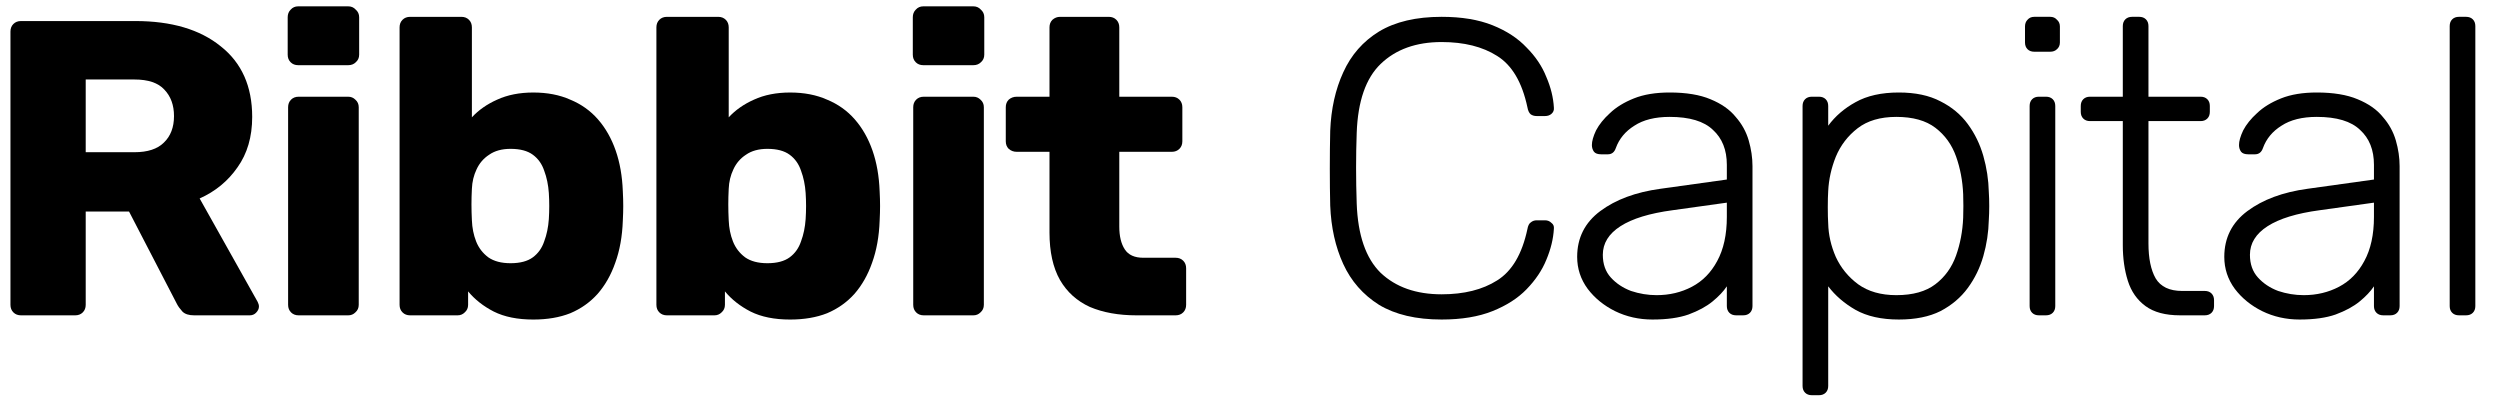
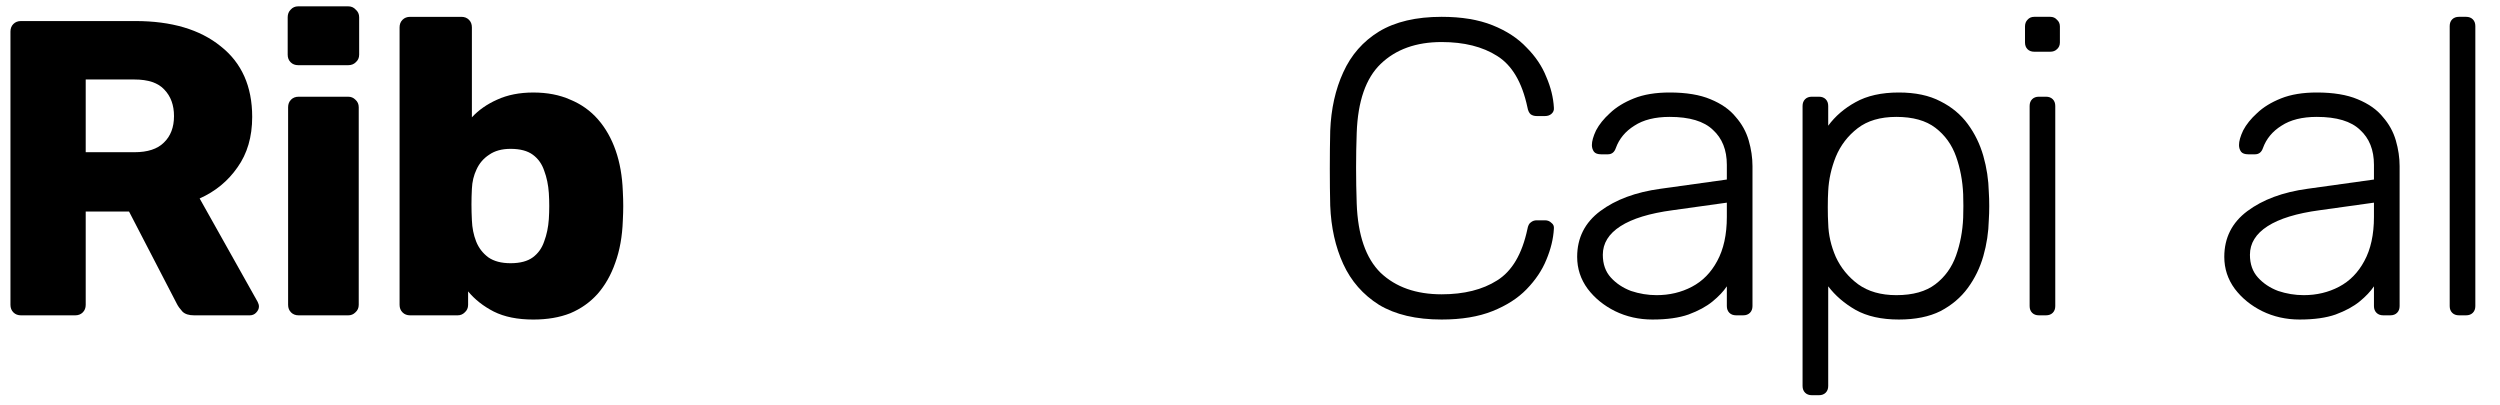
<svg xmlns="http://www.w3.org/2000/svg" width="148" height="24" viewBox="0 0 148 24" fill="none">
  <path d="M1.241 18.668C1.059 18.668 0.91 18.61 0.793 18.494C0.677 18.378 0.619 18.229 0.619 18.046V1.868C0.619 1.686 0.677 1.536 0.793 1.42C0.91 1.304 1.059 1.246 1.241 1.246H8.011C10.152 1.246 11.836 1.744 13.064 2.739C14.308 3.718 14.93 5.112 14.93 6.921C14.93 8.099 14.64 9.094 14.059 9.907C13.495 10.72 12.748 11.334 11.819 11.749L15.254 17.872C15.304 17.971 15.329 18.063 15.329 18.146C15.329 18.278 15.27 18.403 15.154 18.519C15.055 18.619 14.93 18.668 14.781 18.668H11.496C11.18 18.668 10.948 18.594 10.799 18.444C10.649 18.278 10.541 18.129 10.475 17.996L7.638 12.521H5.074V18.046C5.074 18.229 5.016 18.378 4.9 18.494C4.784 18.61 4.635 18.668 4.452 18.668H1.241ZM5.074 9.011H7.961C8.741 9.011 9.322 8.821 9.704 8.439C10.102 8.057 10.301 7.535 10.301 6.871C10.301 6.224 10.11 5.701 9.728 5.303C9.363 4.905 8.774 4.706 7.961 4.706H5.074V9.011Z" fill="black" />
  <path d="M17.678 18.668C17.496 18.668 17.346 18.61 17.23 18.494C17.114 18.378 17.056 18.229 17.056 18.046V6.348C17.056 6.166 17.114 6.016 17.23 5.9C17.346 5.784 17.496 5.726 17.678 5.726H20.615C20.781 5.726 20.922 5.784 21.038 5.9C21.171 6.016 21.237 6.166 21.237 6.348V18.046C21.237 18.229 21.171 18.378 21.038 18.494C20.922 18.61 20.781 18.668 20.615 18.668H17.678ZM17.653 3.859C17.471 3.859 17.321 3.801 17.205 3.685C17.089 3.569 17.031 3.42 17.031 3.237V1.022C17.031 0.84 17.089 0.69 17.205 0.574C17.321 0.441 17.471 0.375 17.653 0.375H20.615C20.798 0.375 20.947 0.441 21.063 0.574C21.196 0.69 21.262 0.84 21.262 1.022V3.237C21.262 3.42 21.196 3.569 21.063 3.685C20.947 3.801 20.798 3.859 20.615 3.859H17.653Z" fill="black" />
  <path d="M31.57 18.917C30.641 18.917 29.861 18.76 29.23 18.444C28.616 18.129 28.11 17.731 27.712 17.25V18.046C27.712 18.229 27.646 18.378 27.513 18.494C27.397 18.61 27.256 18.668 27.09 18.668H24.278C24.095 18.668 23.946 18.61 23.83 18.494C23.713 18.378 23.655 18.229 23.655 18.046V1.619C23.655 1.437 23.713 1.288 23.83 1.171C23.946 1.055 24.095 0.997 24.278 0.997H27.314C27.497 0.997 27.646 1.055 27.762 1.171C27.878 1.288 27.936 1.437 27.936 1.619V6.946C28.334 6.514 28.832 6.166 29.43 5.9C30.044 5.618 30.757 5.477 31.57 5.477C32.4 5.477 33.13 5.618 33.76 5.9C34.407 6.166 34.955 6.556 35.403 7.07C35.851 7.584 36.199 8.198 36.448 8.912C36.697 9.625 36.838 10.43 36.871 11.326C36.888 11.641 36.896 11.932 36.896 12.197C36.896 12.446 36.888 12.736 36.871 13.068C36.838 13.998 36.689 14.827 36.423 15.557C36.175 16.271 35.826 16.885 35.378 17.399C34.93 17.897 34.391 18.278 33.76 18.544C33.13 18.793 32.4 18.917 31.57 18.917ZM30.226 15.582C30.79 15.582 31.23 15.466 31.545 15.234C31.86 15.001 32.084 14.686 32.217 14.288C32.367 13.89 32.458 13.45 32.491 12.969C32.524 12.454 32.524 11.94 32.491 11.426C32.458 10.944 32.367 10.505 32.217 10.107C32.084 9.708 31.86 9.393 31.545 9.161C31.23 8.928 30.79 8.812 30.226 8.812C29.712 8.812 29.288 8.928 28.957 9.161C28.625 9.376 28.376 9.667 28.21 10.032C28.044 10.38 27.953 10.762 27.936 11.177C27.92 11.492 27.911 11.799 27.911 12.098C27.911 12.396 27.92 12.712 27.936 13.043C27.953 13.491 28.036 13.906 28.185 14.288C28.334 14.669 28.575 14.985 28.907 15.234C29.239 15.466 29.678 15.582 30.226 15.582Z" fill="black" />
-   <path d="M46.774 18.917C45.844 18.917 45.065 18.76 44.434 18.444C43.82 18.129 43.314 17.731 42.916 17.25V18.046C42.916 18.229 42.849 18.378 42.717 18.494C42.601 18.61 42.46 18.668 42.294 18.668H39.481C39.299 18.668 39.149 18.61 39.033 18.494C38.917 18.378 38.859 18.229 38.859 18.046V1.619C38.859 1.437 38.917 1.288 39.033 1.171C39.149 1.055 39.299 0.997 39.481 0.997H42.518C42.7 0.997 42.849 1.055 42.966 1.171C43.082 1.288 43.14 1.437 43.14 1.619V6.946C43.538 6.514 44.036 6.166 44.633 5.9C45.247 5.618 45.961 5.477 46.774 5.477C47.603 5.477 48.333 5.618 48.964 5.9C49.611 6.166 50.158 6.556 50.606 7.07C51.054 7.584 51.403 8.198 51.652 8.912C51.901 9.625 52.042 10.43 52.075 11.326C52.092 11.641 52.1 11.932 52.1 12.197C52.1 12.446 52.092 12.736 52.075 13.068C52.042 13.998 51.892 14.827 51.627 15.557C51.378 16.271 51.03 16.885 50.582 17.399C50.134 17.897 49.594 18.278 48.964 18.544C48.333 18.793 47.603 18.917 46.774 18.917ZM45.43 15.582C45.994 15.582 46.434 15.466 46.749 15.234C47.064 15.001 47.288 14.686 47.421 14.288C47.57 13.89 47.661 13.45 47.694 12.969C47.728 12.454 47.728 11.94 47.694 11.426C47.661 10.944 47.57 10.505 47.421 10.107C47.288 9.708 47.064 9.393 46.749 9.161C46.434 8.928 45.994 8.812 45.43 8.812C44.915 8.812 44.492 8.928 44.16 9.161C43.828 9.376 43.58 9.667 43.414 10.032C43.248 10.38 43.157 10.762 43.14 11.177C43.123 11.492 43.115 11.799 43.115 12.098C43.115 12.396 43.123 12.712 43.14 13.043C43.157 13.491 43.239 13.906 43.389 14.288C43.538 14.669 43.779 14.985 44.111 15.234C44.442 15.466 44.882 15.582 45.43 15.582Z" fill="black" />
-   <path d="M54.685 18.668C54.502 18.668 54.353 18.61 54.237 18.494C54.121 18.378 54.063 18.229 54.063 18.046V6.348C54.063 6.166 54.121 6.016 54.237 5.9C54.353 5.784 54.502 5.726 54.685 5.726H57.622C57.788 5.726 57.929 5.784 58.045 5.9C58.178 6.016 58.244 6.166 58.244 6.348V18.046C58.244 18.229 58.178 18.378 58.045 18.494C57.929 18.61 57.788 18.668 57.622 18.668H54.685ZM54.66 3.859C54.477 3.859 54.328 3.801 54.212 3.685C54.096 3.569 54.038 3.42 54.038 3.237V1.022C54.038 0.84 54.096 0.69 54.212 0.574C54.328 0.441 54.477 0.375 54.66 0.375H57.622C57.804 0.375 57.953 0.441 58.07 0.574C58.202 0.69 58.269 0.84 58.269 1.022V3.237C58.269 3.42 58.202 3.569 58.07 3.685C57.953 3.801 57.804 3.859 57.622 3.859H54.66Z" fill="black" />
-   <path d="M67.282 18.668C66.221 18.668 65.3 18.502 64.52 18.171C63.757 17.822 63.167 17.291 62.753 16.578C62.338 15.848 62.13 14.91 62.13 13.765V8.987H60.189C60.007 8.987 59.849 8.928 59.716 8.812C59.6 8.696 59.542 8.547 59.542 8.364V6.348C59.542 6.166 59.6 6.016 59.716 5.9C59.849 5.784 60.007 5.726 60.189 5.726H62.13V1.619C62.13 1.437 62.188 1.288 62.305 1.171C62.437 1.055 62.587 0.997 62.753 0.997H65.64C65.822 0.997 65.972 1.055 66.088 1.171C66.204 1.288 66.262 1.437 66.262 1.619V5.726H69.373C69.556 5.726 69.705 5.784 69.821 5.9C69.937 6.016 69.995 6.166 69.995 6.348V8.364C69.995 8.547 69.937 8.696 69.821 8.812C69.705 8.928 69.556 8.987 69.373 8.987H66.262V13.417C66.262 13.981 66.37 14.429 66.586 14.761C66.801 15.093 67.166 15.259 67.681 15.259H69.597C69.78 15.259 69.929 15.317 70.045 15.433C70.161 15.549 70.219 15.698 70.219 15.881V18.046C70.219 18.229 70.161 18.378 70.045 18.494C69.929 18.61 69.78 18.668 69.597 18.668H67.282Z" fill="black" />
  <path d="M85.345 18.916C83.835 18.916 82.599 18.626 81.637 18.045C80.691 17.448 79.986 16.643 79.521 15.631C79.056 14.619 78.799 13.465 78.749 12.171C78.733 11.491 78.725 10.761 78.725 9.981C78.725 9.201 78.733 8.454 78.749 7.741C78.799 6.447 79.056 5.294 79.521 4.281C79.986 3.253 80.691 2.448 81.637 1.867C82.599 1.286 83.835 0.996 85.345 0.996C86.523 0.996 87.527 1.162 88.357 1.494C89.186 1.826 89.858 2.265 90.373 2.813C90.904 3.344 91.293 3.925 91.542 4.555C91.808 5.169 91.957 5.775 91.99 6.372C92.007 6.521 91.957 6.646 91.841 6.745C91.742 6.828 91.617 6.87 91.468 6.87H90.97C90.837 6.87 90.721 6.837 90.621 6.77C90.522 6.687 90.456 6.546 90.422 6.347C90.107 4.87 89.51 3.858 88.63 3.311C87.768 2.763 86.672 2.489 85.345 2.489C83.835 2.489 82.632 2.921 81.736 3.784C80.857 4.63 80.384 5.99 80.317 7.865C80.268 9.226 80.268 10.62 80.317 12.047C80.384 13.922 80.857 15.291 81.736 16.153C82.632 17 83.835 17.423 85.345 17.423C86.672 17.423 87.768 17.149 88.63 16.601C89.51 16.054 90.107 15.042 90.422 13.565C90.456 13.366 90.522 13.233 90.621 13.167C90.721 13.084 90.837 13.042 90.97 13.042H91.468C91.617 13.042 91.742 13.092 91.841 13.192C91.957 13.275 92.007 13.391 91.99 13.54C91.957 14.137 91.808 14.751 91.542 15.382C91.293 15.996 90.904 16.576 90.373 17.124C89.858 17.655 89.186 18.087 88.357 18.418C87.527 18.75 86.523 18.916 85.345 18.916Z" fill="black" />
  <path d="M97.823 18.916C97.027 18.916 96.289 18.75 95.608 18.418C94.945 18.087 94.405 17.647 93.991 17.099C93.576 16.535 93.368 15.905 93.368 15.208C93.368 14.079 93.825 13.175 94.737 12.495C95.65 11.815 96.836 11.375 98.296 11.176L102.229 10.628V9.757C102.229 8.878 101.955 8.189 101.408 7.691C100.877 7.177 100.022 6.92 98.844 6.92C97.981 6.92 97.284 7.094 96.753 7.442C96.222 7.774 95.857 8.214 95.658 8.761C95.575 9.01 95.418 9.135 95.185 9.135H94.787C94.588 9.135 94.447 9.085 94.364 8.985C94.281 8.869 94.24 8.737 94.24 8.587C94.24 8.355 94.323 8.065 94.488 7.716C94.671 7.368 94.945 7.027 95.31 6.696C95.675 6.347 96.148 6.057 96.728 5.825C97.309 5.592 98.014 5.476 98.844 5.476C99.823 5.476 100.628 5.609 101.258 5.874C101.905 6.14 102.403 6.488 102.752 6.92C103.117 7.334 103.374 7.799 103.523 8.313C103.672 8.828 103.747 9.334 103.747 9.832V18.12C103.747 18.286 103.697 18.418 103.598 18.518C103.498 18.617 103.365 18.667 103.2 18.667H102.776C102.61 18.667 102.478 18.617 102.378 18.518C102.279 18.418 102.229 18.286 102.229 18.12V16.95C102.03 17.248 101.748 17.547 101.383 17.846C101.018 18.145 100.545 18.402 99.964 18.617C99.4 18.817 98.686 18.916 97.823 18.916ZM98.072 17.473C98.836 17.473 99.533 17.307 100.163 16.975C100.794 16.643 101.291 16.137 101.656 15.457C102.038 14.76 102.229 13.889 102.229 12.843V11.997L99.018 12.445C97.658 12.627 96.629 12.943 95.932 13.391C95.235 13.839 94.887 14.403 94.887 15.083C94.887 15.631 95.044 16.079 95.359 16.427C95.675 16.776 96.073 17.041 96.554 17.224C97.052 17.39 97.558 17.473 98.072 17.473Z" fill="black" />
  <path d="M107.26 23.396C107.094 23.396 106.961 23.346 106.861 23.247C106.762 23.147 106.712 23.015 106.712 22.849V6.273C106.712 6.107 106.762 5.974 106.861 5.874C106.961 5.775 107.094 5.725 107.26 5.725H107.683C107.849 5.725 107.981 5.775 108.081 5.874C108.181 5.974 108.23 6.107 108.23 6.273V7.442C108.645 6.878 109.184 6.414 109.848 6.049C110.528 5.667 111.383 5.476 112.412 5.476C113.391 5.476 114.212 5.65 114.876 5.999C115.539 6.331 116.079 6.779 116.493 7.343C116.908 7.907 117.215 8.537 117.414 9.234C117.613 9.931 117.721 10.645 117.738 11.375C117.755 11.624 117.763 11.897 117.763 12.196C117.763 12.495 117.755 12.768 117.738 13.017C117.721 13.748 117.613 14.461 117.414 15.158C117.215 15.855 116.908 16.485 116.493 17.049C116.079 17.614 115.539 18.07 114.876 18.418C114.212 18.75 113.391 18.916 112.412 18.916C111.383 18.916 110.528 18.725 109.848 18.344C109.184 17.962 108.645 17.497 108.23 16.95V22.849C108.23 23.015 108.181 23.147 108.081 23.247C107.981 23.346 107.849 23.396 107.683 23.396H107.26ZM112.262 17.473C113.241 17.473 114.013 17.257 114.577 16.825C115.141 16.394 115.548 15.83 115.797 15.133C116.045 14.436 116.187 13.689 116.22 12.893C116.236 12.428 116.236 11.964 116.22 11.499C116.187 10.703 116.045 9.956 115.797 9.259C115.548 8.562 115.141 7.998 114.577 7.567C114.013 7.135 113.241 6.92 112.262 6.92C111.317 6.92 110.553 7.144 109.973 7.592C109.392 8.04 108.96 8.604 108.678 9.284C108.413 9.948 108.264 10.62 108.23 11.3C108.214 11.549 108.205 11.873 108.205 12.271C108.205 12.669 108.214 12.992 108.23 13.241C108.247 13.905 108.396 14.56 108.678 15.208C108.977 15.855 109.417 16.394 109.997 16.825C110.595 17.257 111.35 17.473 112.262 17.473Z" fill="black" />
  <path d="M120.701 18.667C120.535 18.667 120.402 18.617 120.303 18.518C120.203 18.418 120.154 18.286 120.154 18.12V6.273C120.154 6.107 120.203 5.974 120.303 5.874C120.402 5.775 120.535 5.725 120.701 5.725H121.124C121.29 5.725 121.423 5.775 121.522 5.874C121.622 5.974 121.672 6.107 121.672 6.273V18.12C121.672 18.286 121.622 18.418 121.522 18.518C121.423 18.617 121.29 18.667 121.124 18.667H120.701ZM120.427 3.062C120.261 3.062 120.129 3.012 120.029 2.913C119.93 2.813 119.88 2.68 119.88 2.514V1.569C119.88 1.403 119.93 1.27 120.029 1.17C120.129 1.054 120.261 0.996 120.427 0.996H121.373C121.539 0.996 121.672 1.054 121.771 1.17C121.887 1.27 121.946 1.403 121.946 1.569V2.514C121.946 2.68 121.887 2.813 121.771 2.913C121.672 3.012 121.539 3.062 121.373 3.062H120.427Z" fill="black" />
-   <path d="M129.055 18.667C128.192 18.667 127.512 18.485 127.014 18.12C126.517 17.755 126.168 17.257 125.969 16.626C125.77 15.996 125.67 15.291 125.67 14.511V7.169H123.729C123.563 7.169 123.43 7.119 123.331 7.019C123.231 6.92 123.181 6.787 123.181 6.621V6.273C123.181 6.107 123.231 5.974 123.331 5.874C123.43 5.775 123.563 5.725 123.729 5.725H125.67V1.544C125.67 1.378 125.72 1.245 125.82 1.145C125.919 1.046 126.052 0.996 126.218 0.996H126.641C126.807 0.996 126.94 1.046 127.039 1.145C127.139 1.245 127.189 1.378 127.189 1.544V5.725H130.275C130.441 5.725 130.573 5.775 130.673 5.874C130.773 5.974 130.822 6.107 130.822 6.273V6.621C130.822 6.787 130.773 6.92 130.673 7.019C130.573 7.119 130.441 7.169 130.275 7.169H127.189V14.411C127.189 15.291 127.33 15.979 127.612 16.477C127.91 16.975 128.433 17.224 129.18 17.224H130.524C130.69 17.224 130.822 17.273 130.922 17.373C131.021 17.473 131.071 17.605 131.071 17.771V18.12C131.071 18.286 131.021 18.418 130.922 18.518C130.822 18.617 130.69 18.667 130.524 18.667H129.055Z" fill="black" />
  <path d="M136.133 18.916C135.337 18.916 134.598 18.75 133.918 18.418C133.254 18.087 132.715 17.647 132.3 17.099C131.885 16.535 131.678 15.905 131.678 15.208C131.678 14.079 132.134 13.175 133.047 12.495C133.959 11.815 135.146 11.375 136.606 11.176L140.538 10.628V9.757C140.538 8.878 140.265 8.189 139.717 7.691C139.186 7.177 138.331 6.92 137.153 6.92C136.291 6.92 135.594 7.094 135.063 7.442C134.532 7.774 134.167 8.214 133.968 8.761C133.885 9.01 133.727 9.135 133.495 9.135H133.097C132.897 9.135 132.756 9.085 132.673 8.985C132.59 8.869 132.549 8.737 132.549 8.587C132.549 8.355 132.632 8.065 132.798 7.716C132.98 7.368 133.254 7.027 133.619 6.696C133.984 6.347 134.457 6.057 135.038 5.825C135.619 5.592 136.324 5.476 137.153 5.476C138.132 5.476 138.937 5.609 139.568 5.874C140.215 6.14 140.713 6.488 141.061 6.92C141.426 7.334 141.683 7.799 141.833 8.313C141.982 8.828 142.057 9.334 142.057 9.832V18.12C142.057 18.286 142.007 18.418 141.907 18.518C141.808 18.617 141.675 18.667 141.509 18.667H141.086C140.92 18.667 140.787 18.617 140.688 18.518C140.588 18.418 140.538 18.286 140.538 18.12V16.95C140.339 17.248 140.057 17.547 139.692 17.846C139.327 18.145 138.854 18.402 138.273 18.617C137.709 18.817 136.996 18.916 136.133 18.916ZM136.382 17.473C137.145 17.473 137.842 17.307 138.473 16.975C139.103 16.643 139.601 16.137 139.966 15.457C140.347 14.76 140.538 13.889 140.538 12.843V11.997L137.328 12.445C135.967 12.627 134.938 12.943 134.241 13.391C133.545 13.839 133.196 14.403 133.196 15.083C133.196 15.631 133.354 16.079 133.669 16.427C133.984 16.776 134.382 17.041 134.864 17.224C135.361 17.39 135.867 17.473 136.382 17.473Z" fill="black" />
  <path d="M145.569 18.667C145.403 18.667 145.27 18.617 145.171 18.518C145.071 18.418 145.022 18.286 145.022 18.12V1.544C145.022 1.378 145.071 1.245 145.171 1.145C145.27 1.046 145.403 0.996 145.569 0.996H145.992C146.158 0.996 146.291 1.046 146.39 1.145C146.49 1.245 146.54 1.378 146.54 1.544V18.12C146.54 18.286 146.49 18.418 146.39 18.518C146.291 18.617 146.158 18.667 145.992 18.667H145.569Z" fill="black" />
</svg>